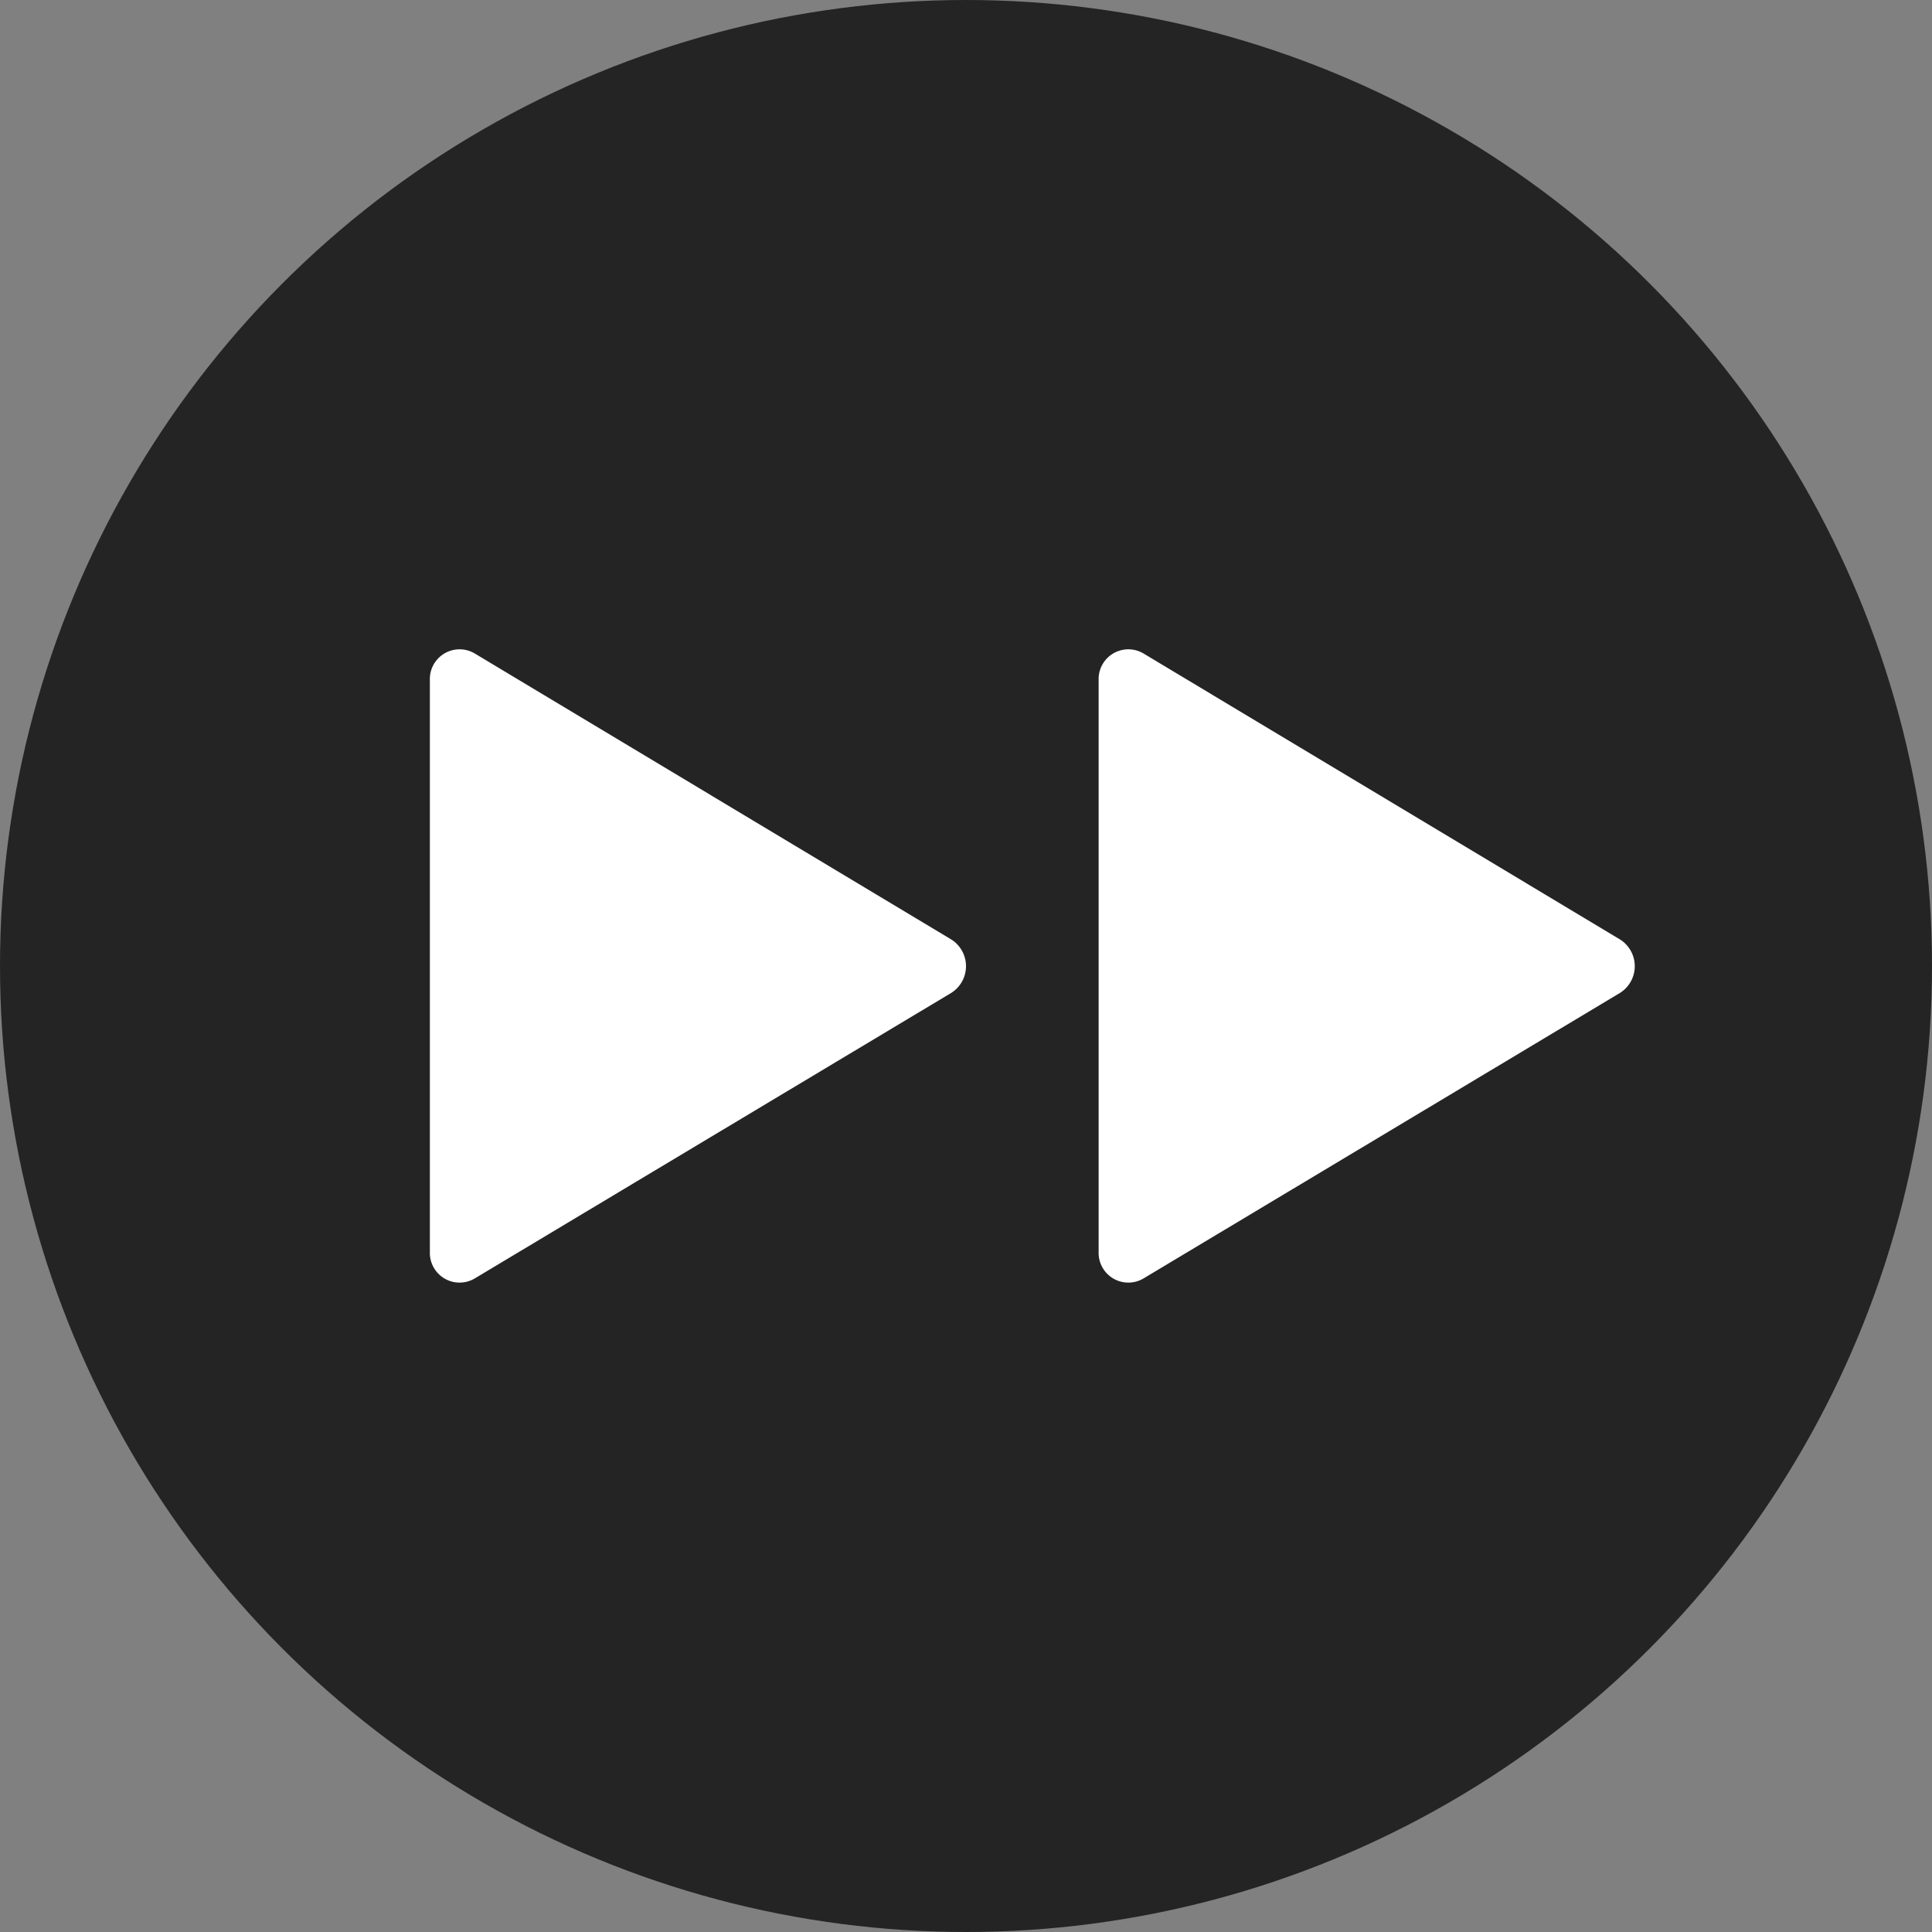
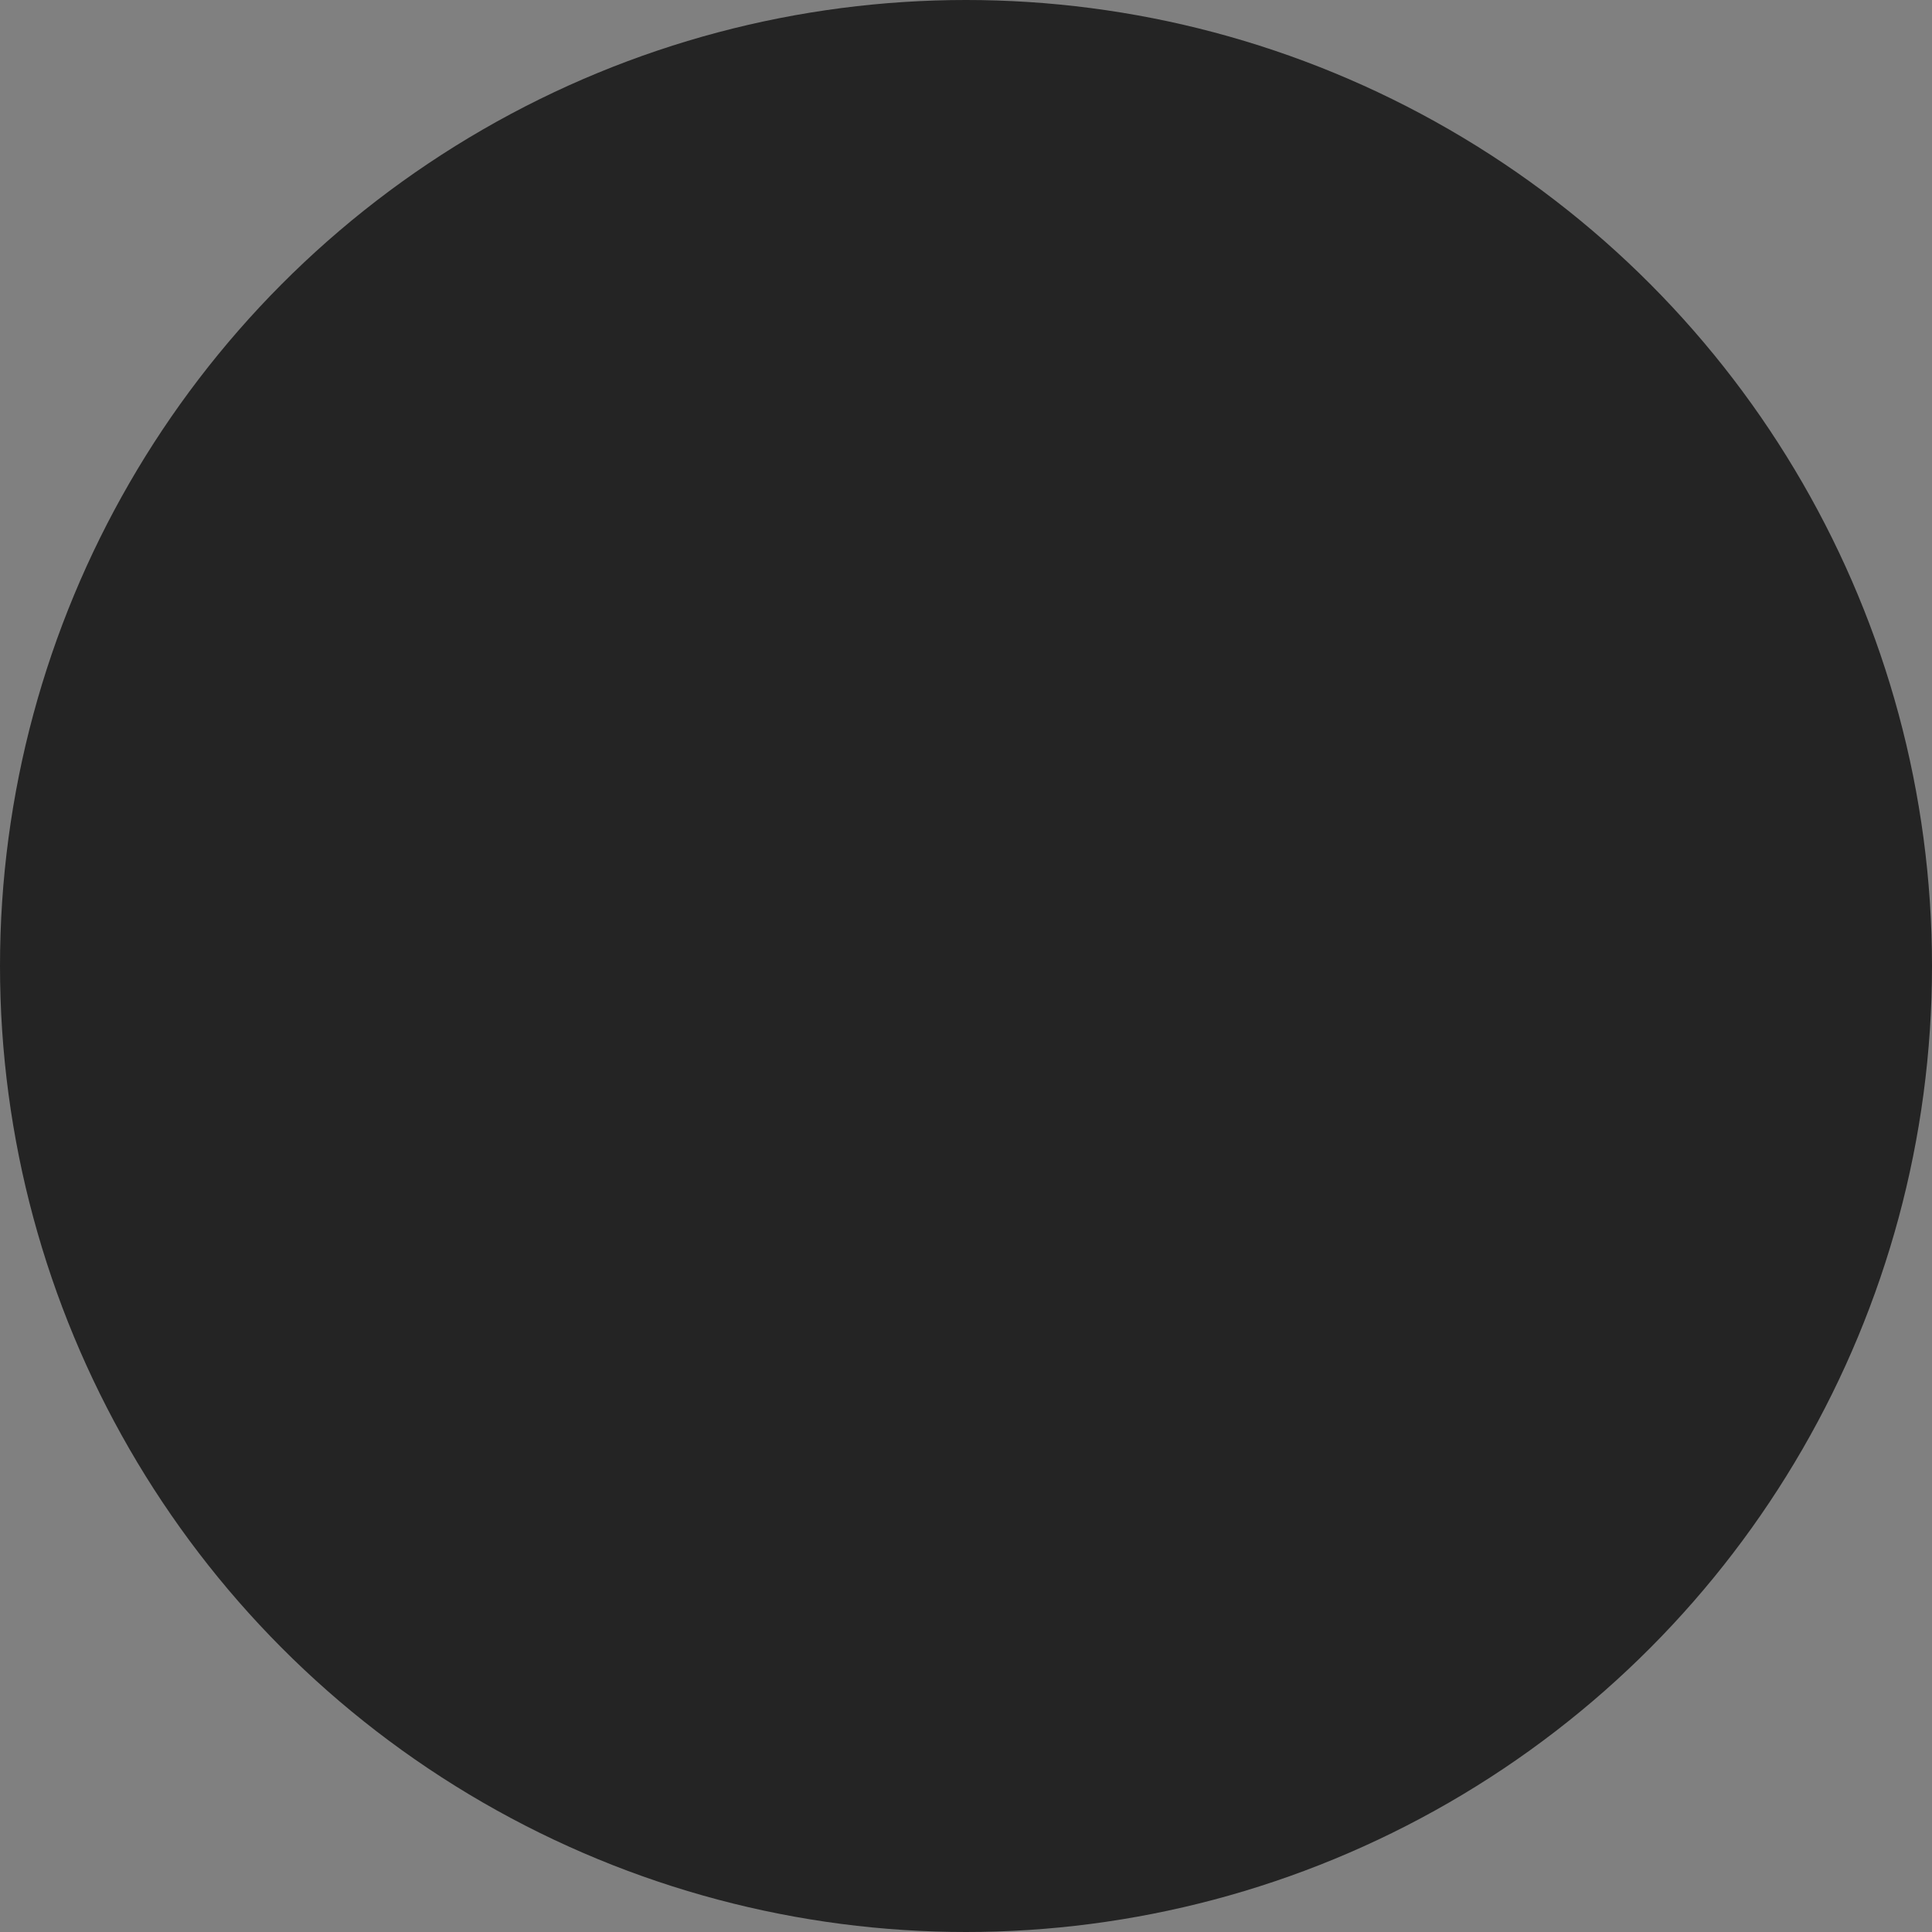
<svg xmlns="http://www.w3.org/2000/svg" id="グループ_25940" data-name="グループ 25940" width="26" height="26" viewBox="0 0 26 26">
  <rect x="0" y="0" width="26" height="26" fill="#808080" stroke="none" />
  <defs>
    <style>
      .cls-1 {
        fill: #242424;
      }

      .cls-2 {
        fill: #fff;
      }
    </style>
  </defs>
  <circle id="楕円形_6" data-name="楕円形 6" class="cls-1" cx="13" cy="13" r="13" />
  <g id="グループ_25938" data-name="グループ 25938" transform="translate(5.785 8.736)">
-     <path id="パス_199" data-name="パス 199" class="cls-2" d="M3.9,7.015a.425.425,0,0,0,.721,0L8.471.6A.4.4,0,0,0,8.11,0H.417A.4.4,0,0,0,.056.6Z" transform="translate(9 8.527) rotate(-90)" />
-     <path id="パス_699" data-name="パス 699" class="cls-2" d="M3.9,7.015a.425.425,0,0,0,.721,0L8.471.6A.4.4,0,0,0,8.11,0H.417A.4.4,0,0,0,.056.6Z" transform="translate(0 8.527) rotate(-90)" />
-   </g>
+     </g>
</svg>